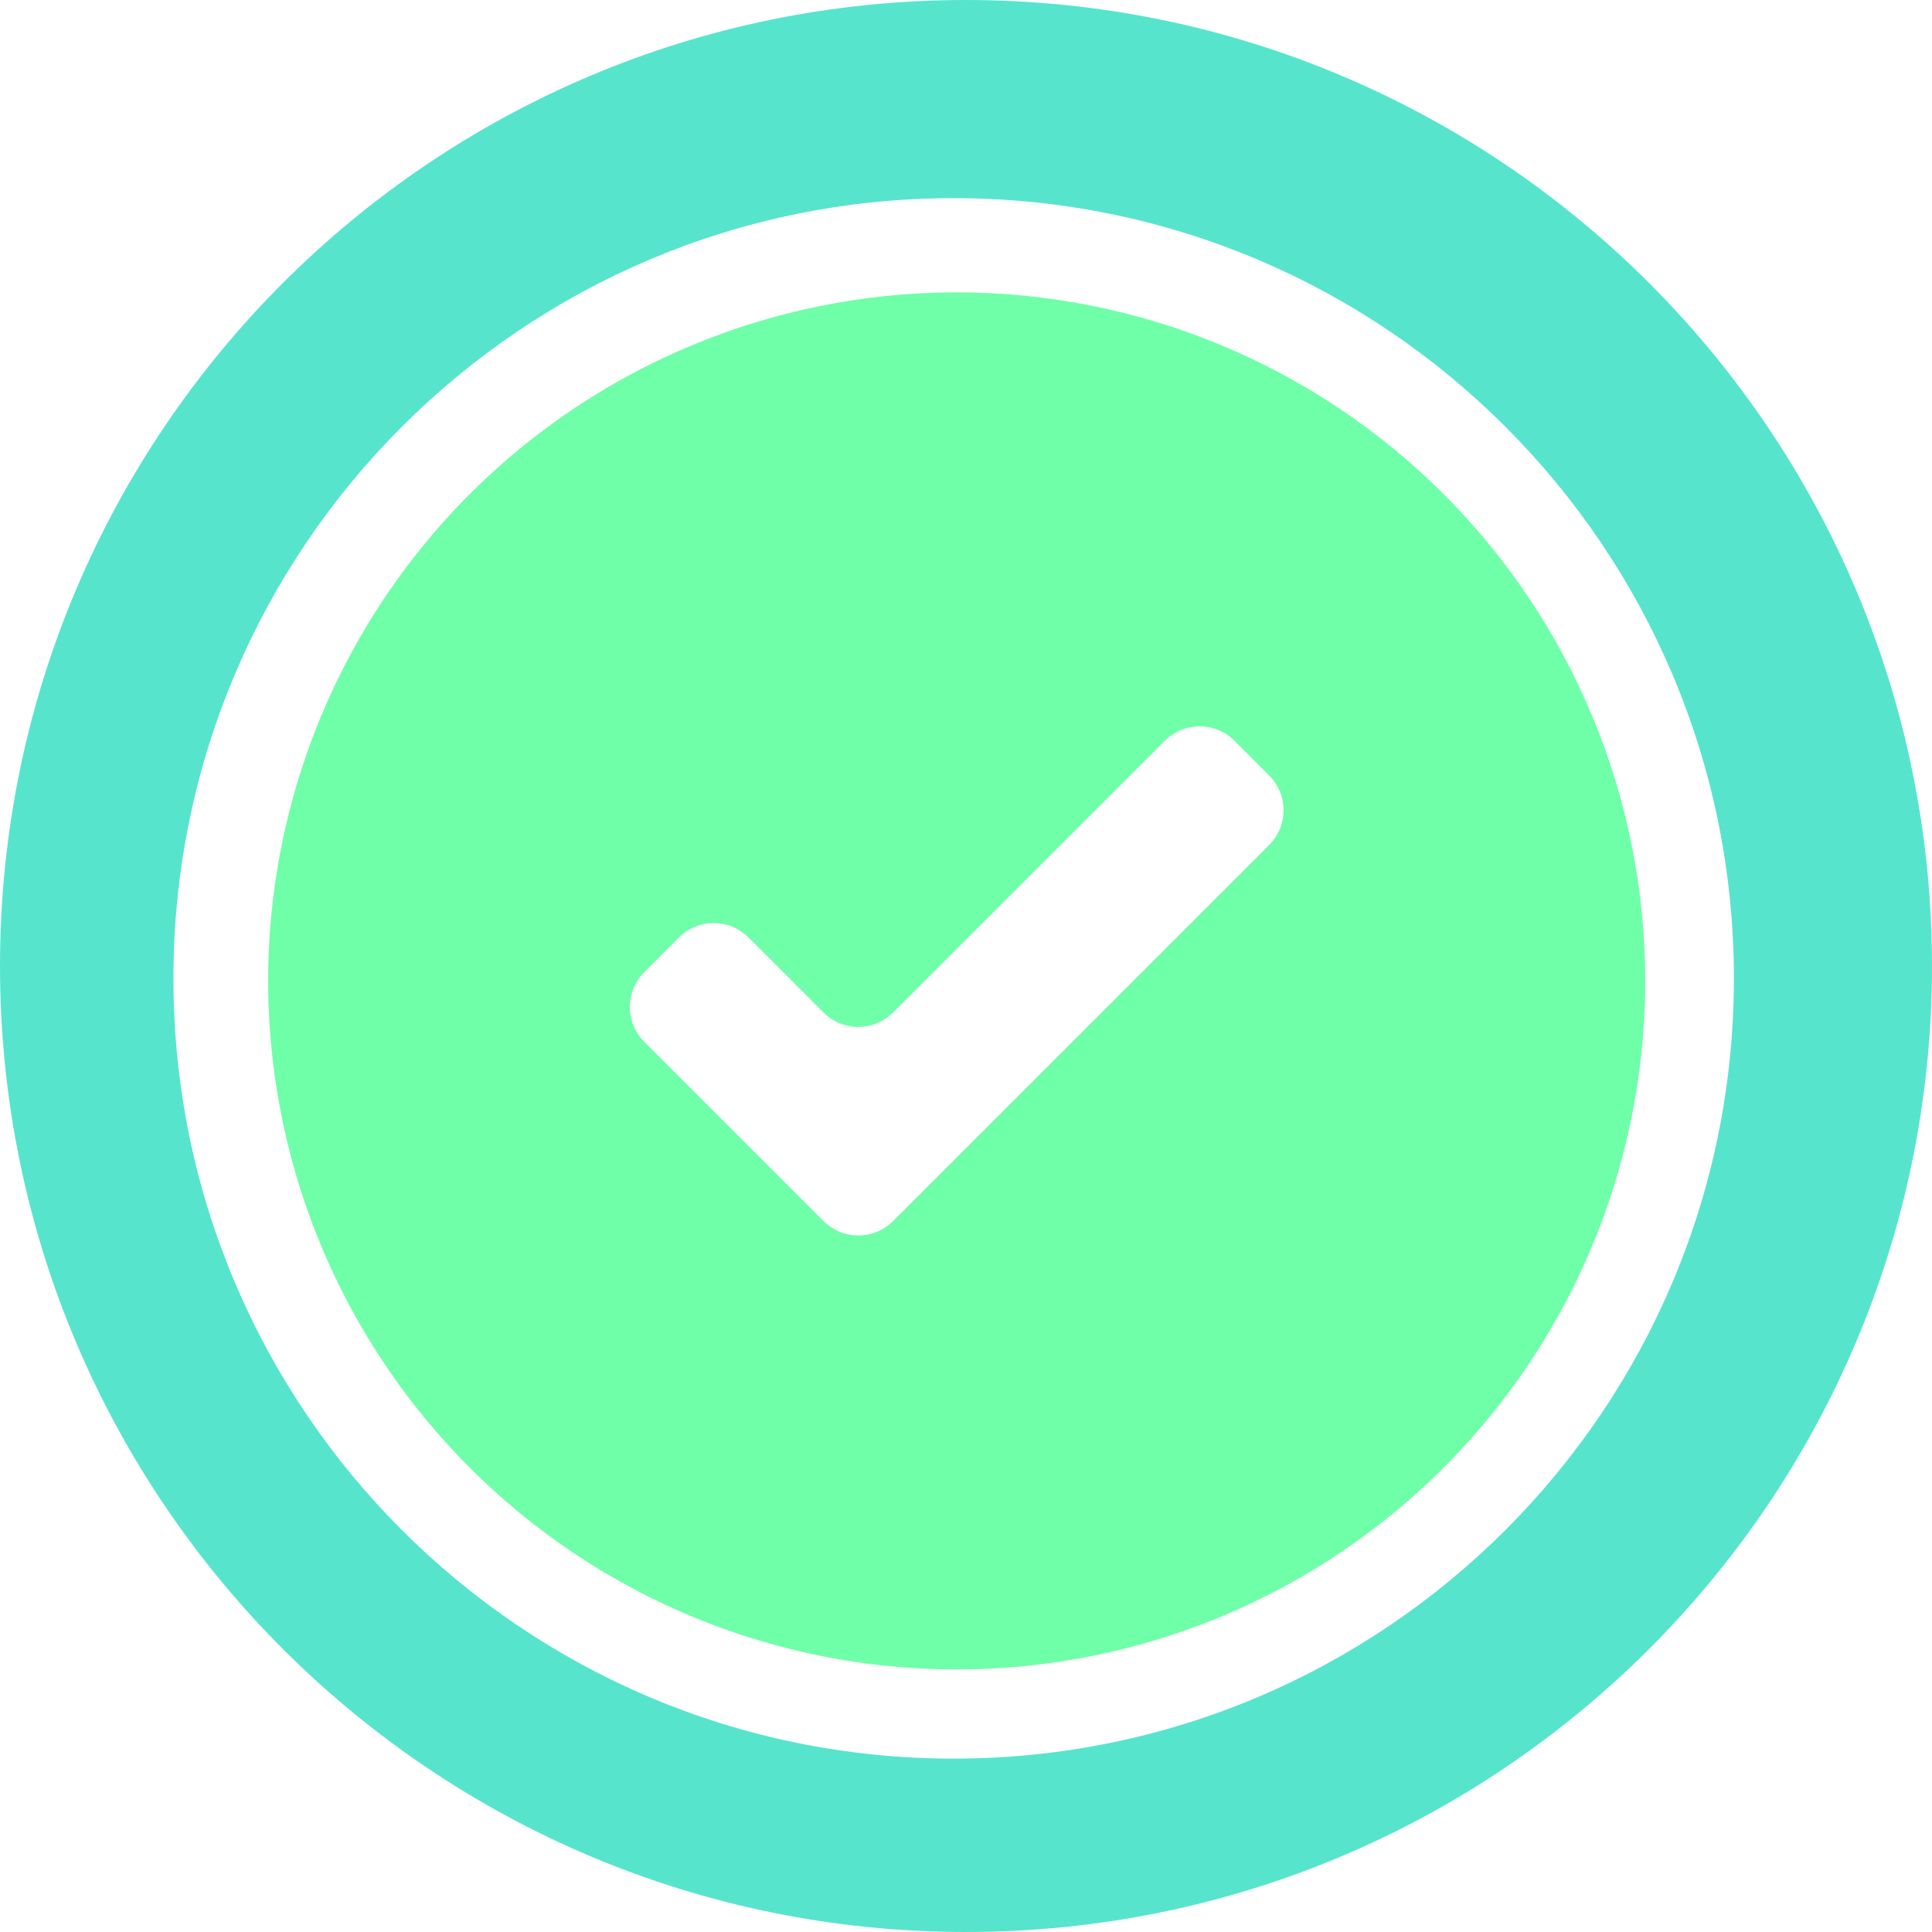
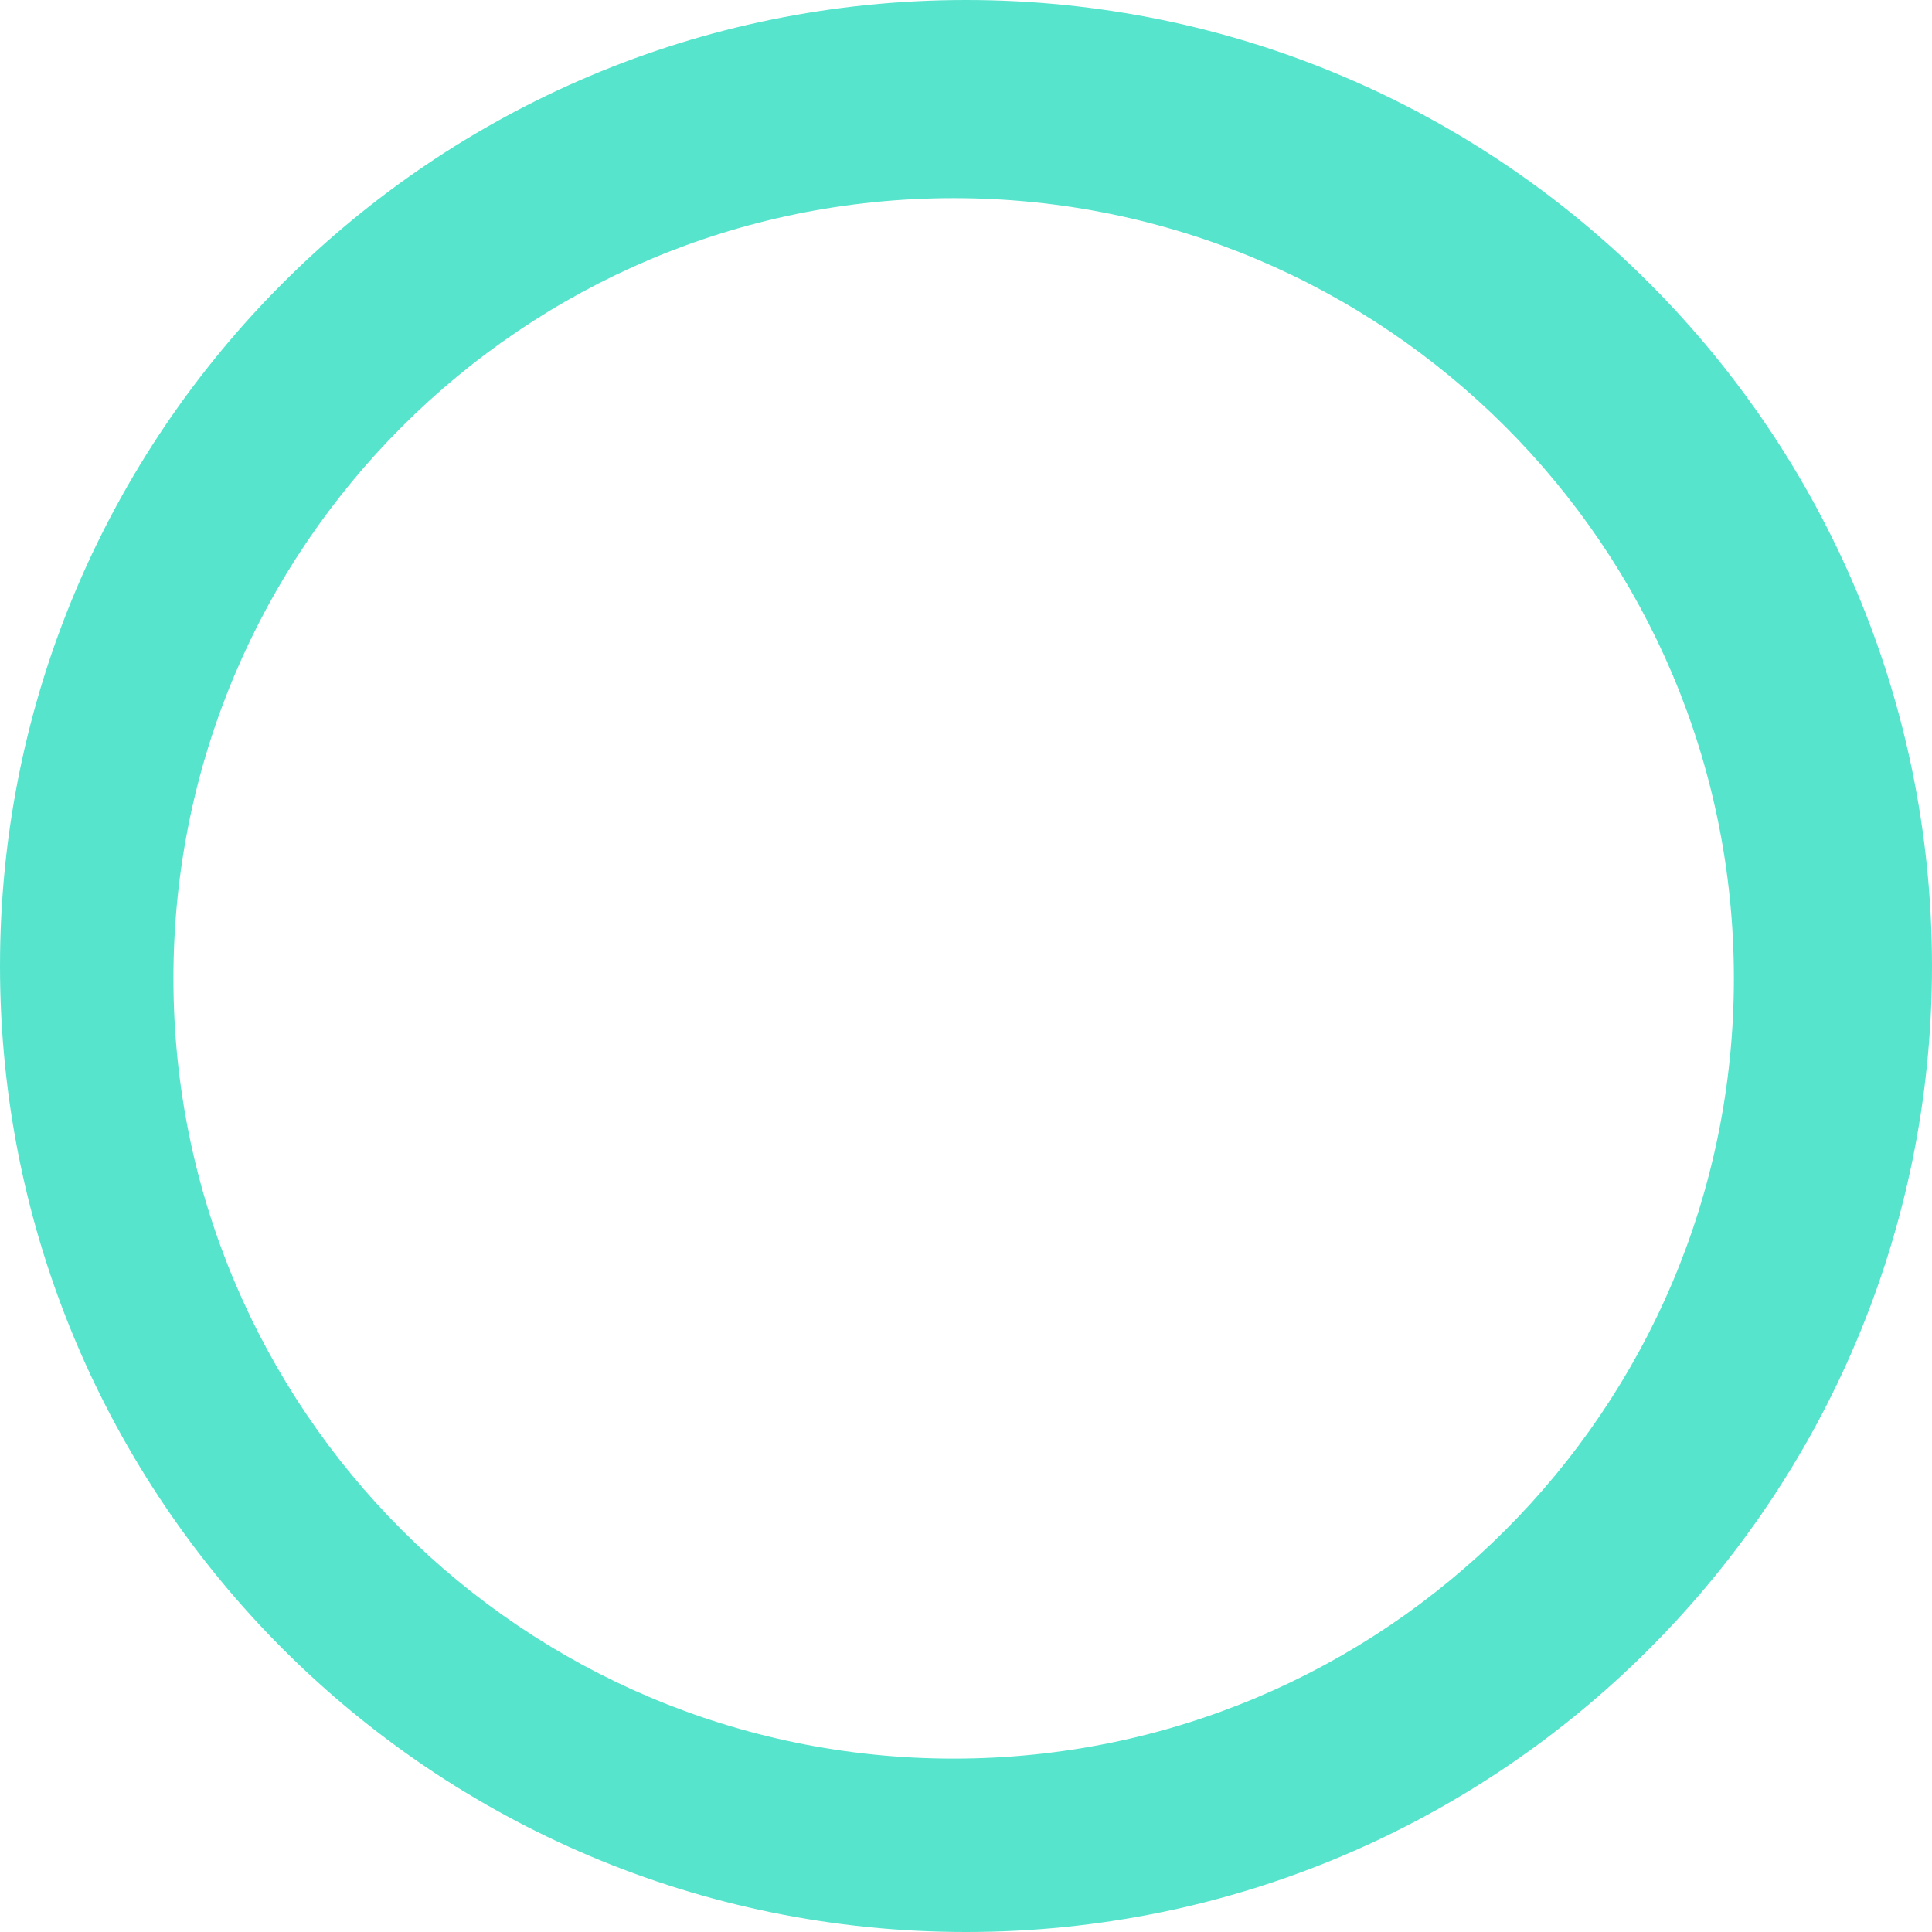
<svg xmlns="http://www.w3.org/2000/svg" width="94" height="94" viewBox="0 0 94 94" fill="none">
-   <path d="M46.547 14.225C39.921 14.225 33.444 16.189 27.935 19.87C22.426 23.551 18.133 28.783 15.597 34.905C13.061 41.026 12.398 47.762 13.691 54.26C14.983 60.758 18.174 66.728 22.859 71.413C27.544 76.098 33.513 79.288 40.011 80.581C46.51 81.874 53.245 81.21 59.367 78.675C65.488 76.139 70.72 71.845 74.401 66.336C78.082 60.827 80.047 54.35 80.047 47.725C80.047 38.84 76.517 30.319 70.235 24.037C63.953 17.754 55.432 14.225 46.547 14.225ZM61.742 41.12L43.46 59.402C43.238 59.626 42.973 59.804 42.681 59.925C42.39 60.047 42.077 60.109 41.761 60.109C41.445 60.109 41.133 60.047 40.841 59.925C40.549 59.804 40.285 59.626 40.062 59.402L31.352 50.692C31.128 50.469 30.95 50.205 30.828 49.913C30.707 49.621 30.644 49.309 30.644 48.993C30.644 48.677 30.707 48.364 30.828 48.073C30.95 47.781 31.128 47.516 31.352 47.294L33.027 45.619C33.25 45.395 33.514 45.217 33.806 45.095C34.097 44.974 34.41 44.911 34.726 44.911C35.042 44.911 35.355 44.974 35.646 45.095C35.938 45.217 36.203 45.395 36.425 45.619L40.062 49.256C40.285 49.48 40.549 49.658 40.841 49.78C41.133 49.901 41.445 49.964 41.761 49.964C42.077 49.964 42.39 49.901 42.681 49.78C42.973 49.658 43.238 49.48 43.46 49.256L56.669 36.047C56.891 35.823 57.156 35.645 57.447 35.524C57.739 35.402 58.052 35.34 58.368 35.34C58.684 35.34 58.996 35.402 59.288 35.524C59.579 35.645 59.844 35.823 60.066 36.047L61.742 37.722C61.966 37.945 62.144 38.21 62.265 38.501C62.387 38.793 62.449 39.105 62.449 39.421C62.449 39.737 62.387 40.05 62.265 40.342C62.144 40.633 61.966 40.898 61.742 41.12Z" fill="#6FFFA8" />
  <path fill-rule="evenodd" clip-rule="evenodd" d="M47 94C72.957 94 94 72.957 94 47C94 21.043 72.957 0 47 0C21.043 0 0 21.043 0 47C0 72.957 21.043 94 47 94ZM46.399 85.564C67.365 85.564 84.361 68.569 84.361 47.603C84.361 26.637 67.365 9.641 46.399 9.641C25.433 9.641 8.438 26.637 8.438 47.603C8.438 68.569 25.433 85.564 46.399 85.564Z" fill="#57E4CD" />
</svg>